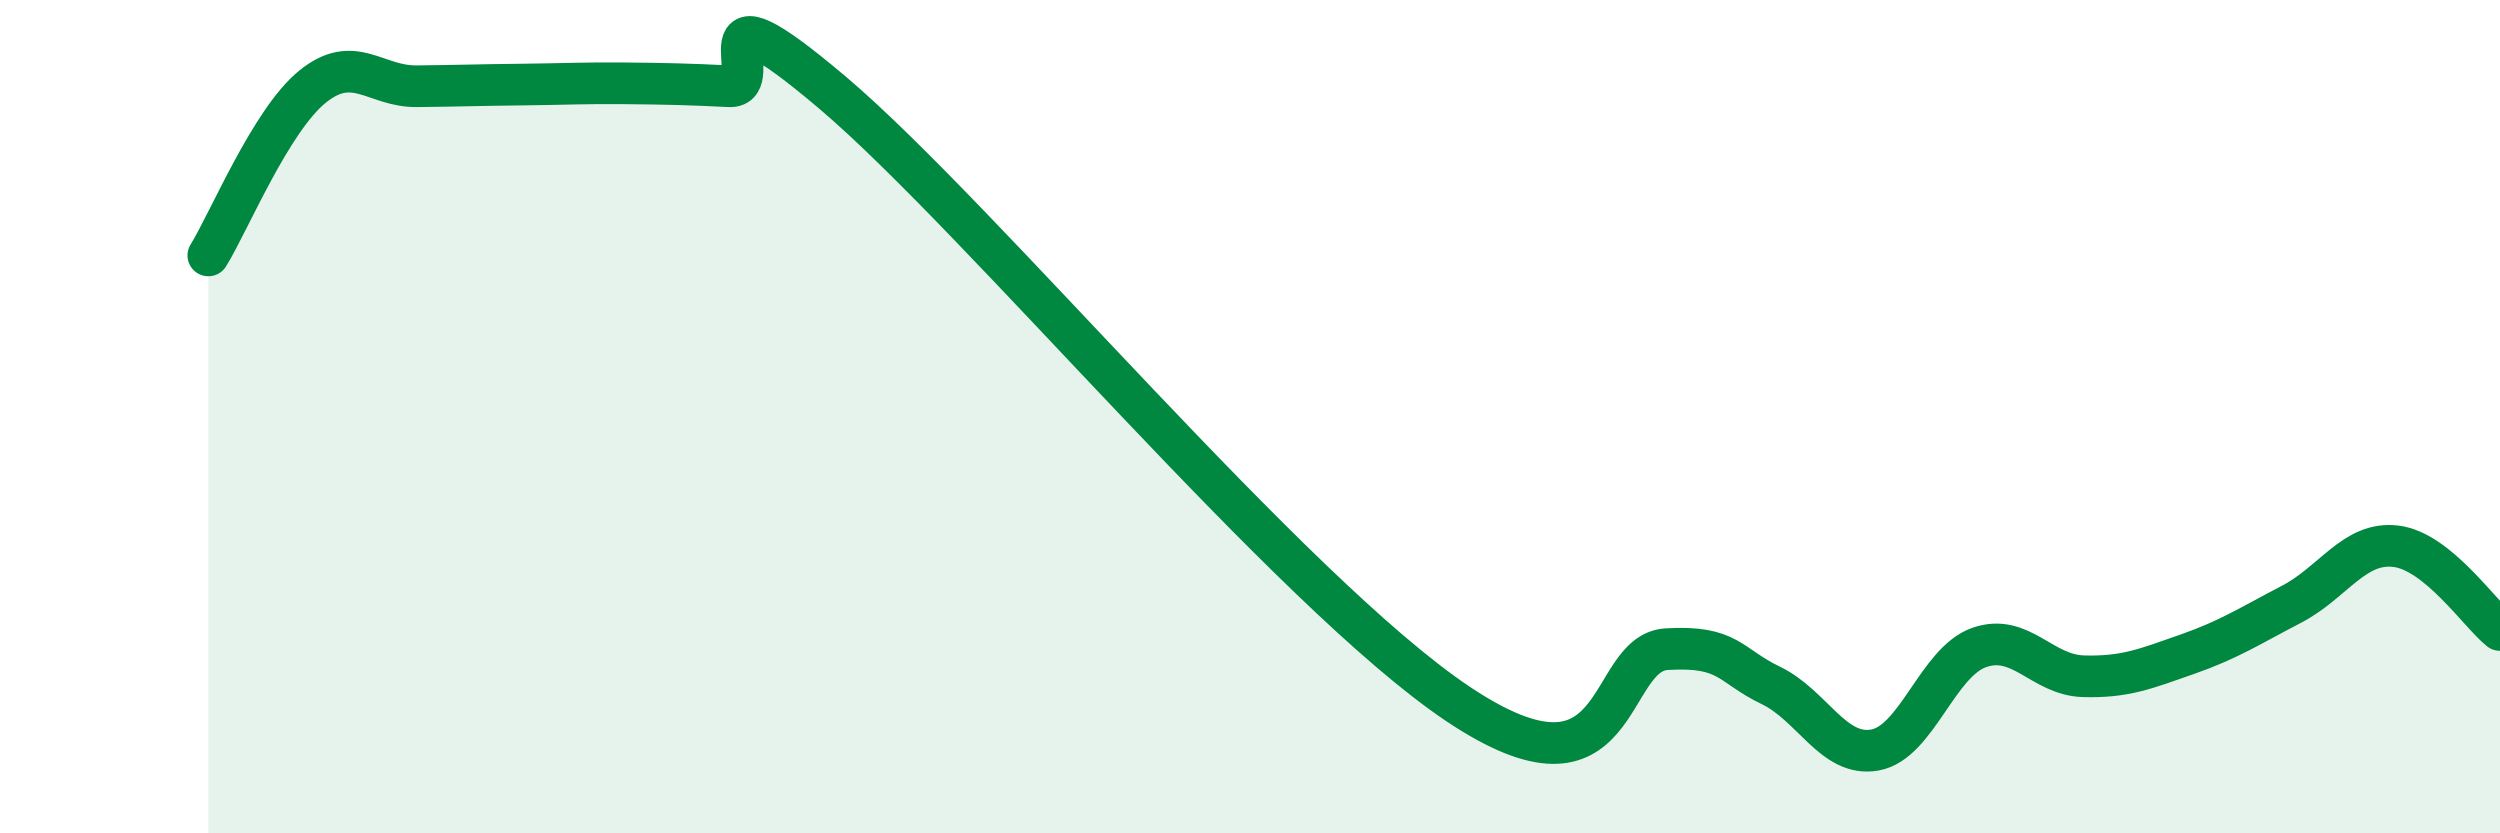
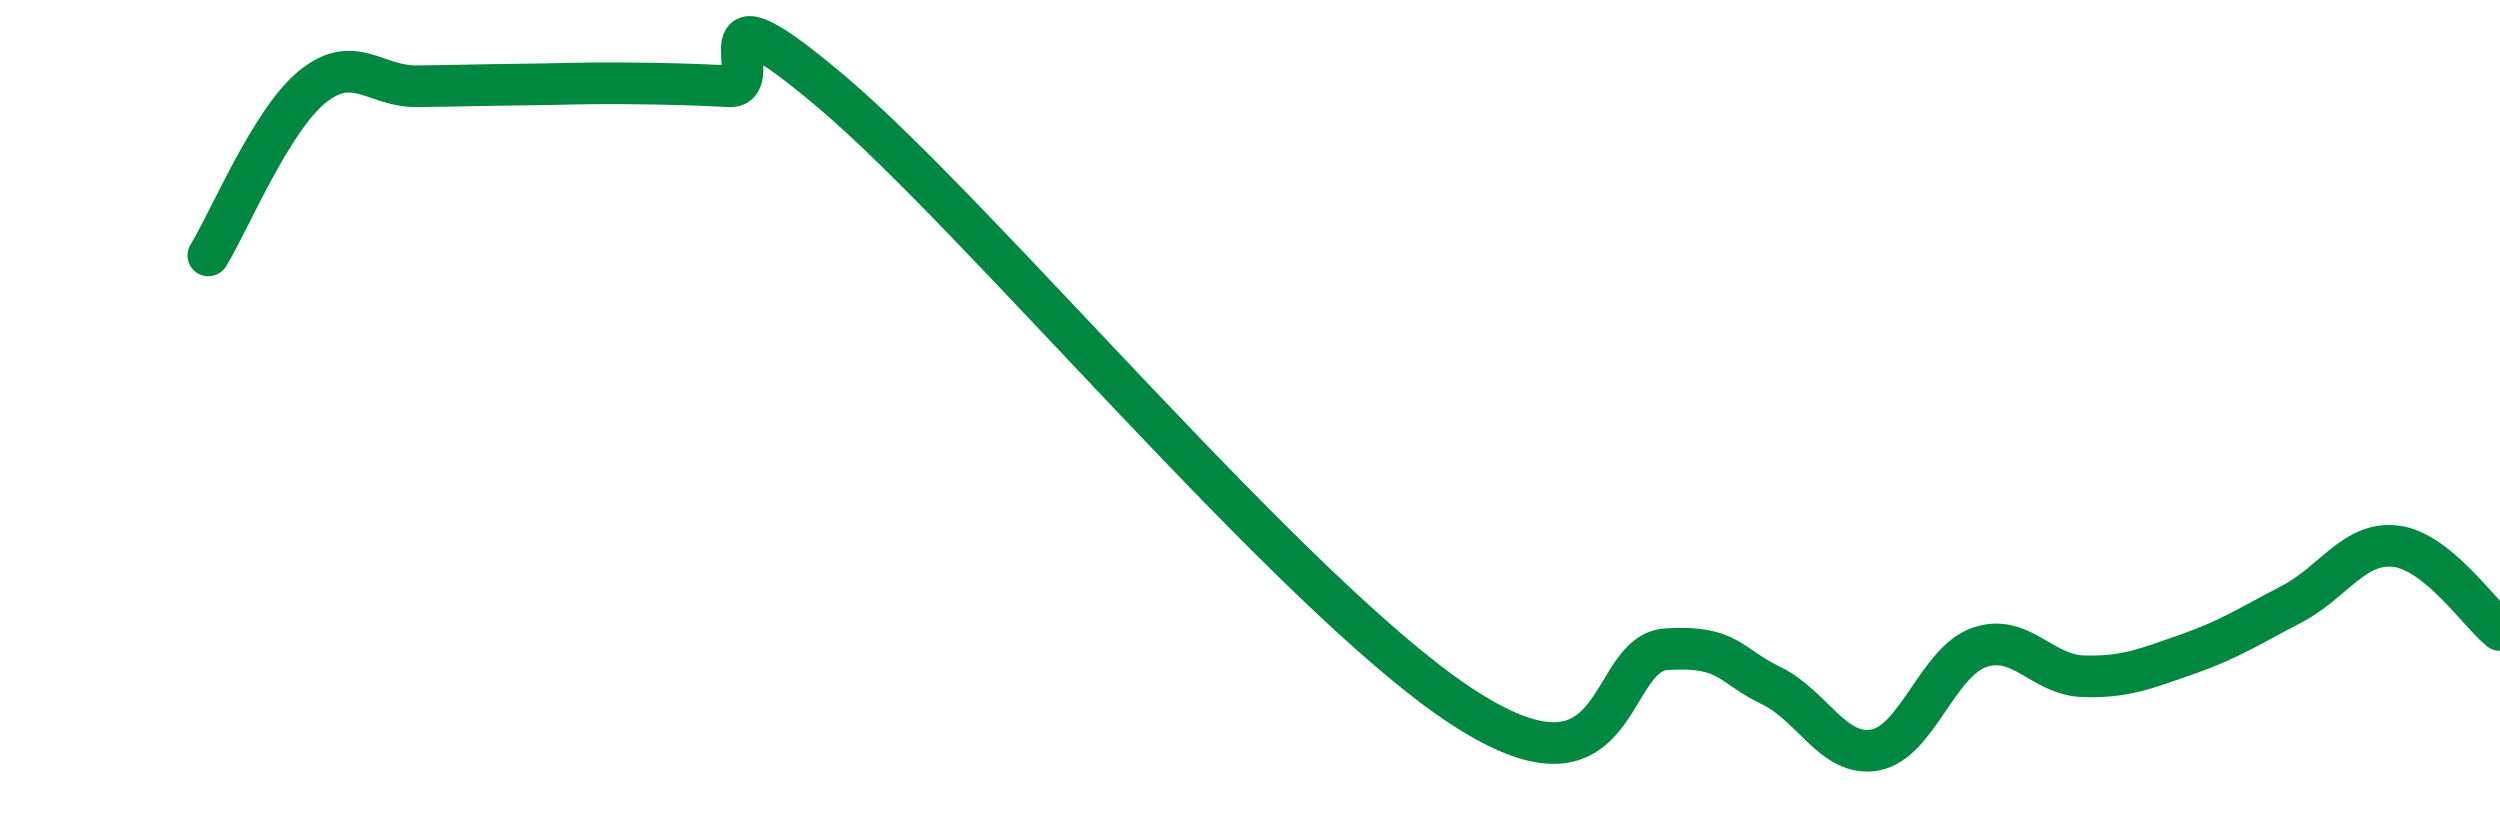
<svg xmlns="http://www.w3.org/2000/svg" width="60" height="20" viewBox="0 0 60 20">
-   <path d="M 5,6.13 C 5.5,5.32 6.5,2.89 7.5,2.08 C 8.5,1.27 9,2.08 10,2.07 C 11,2.06 11.5,2.04 12.5,2.03 C 13.5,2.02 14,1.99 15,2 C 16,2.01 16.5,2.02 17.5,2.07 C 18.5,2.12 16.5,-0.73 20,2.24 C 23.5,5.21 31,14.23 35,16.9 C 39,19.57 38.5,15.67 40,15.58 C 41.5,15.49 41.5,15.97 42.5,16.45 C 43.5,16.93 44,18.18 45,18 C 46,17.82 46.5,15.89 47.5,15.54 C 48.5,15.19 49,16.2 50,16.23 C 51,16.26 51.5,16.05 52.5,15.7 C 53.5,15.35 54,15.02 55,14.5 C 56,13.98 56.5,12.99 57.5,13.11 C 58.5,13.23 59.5,14.72 60,15.12L60 20L5 20Z" fill="#008740" opacity="0.1" stroke-linecap="round" stroke-linejoin="round" />
  <path d="M 5,6.13 C 5.5,5.32 6.5,2.89 7.5,2.08 C 8.5,1.27 9,2.08 10,2.07 C 11,2.06 11.5,2.04 12.5,2.03 C 13.5,2.02 14,1.99 15,2 C 16,2.01 16.5,2.02 17.5,2.07 C 18.5,2.12 16.5,-0.73 20,2.24 C 23.5,5.21 31,14.23 35,16.9 C 39,19.57 38.5,15.67 40,15.58 C 41.5,15.49 41.5,15.97 42.5,16.45 C 43.5,16.93 44,18.18 45,18 C 46,17.82 46.5,15.89 47.5,15.54 C 48.5,15.19 49,16.2 50,16.23 C 51,16.26 51.5,16.05 52.5,15.7 C 53.5,15.35 54,15.02 55,14.5 C 56,13.98 56.5,12.99 57.5,13.11 C 58.5,13.23 59.5,14.72 60,15.12" stroke="#008740" stroke-width="1" fill="none" stroke-linecap="round" stroke-linejoin="round" />
</svg>